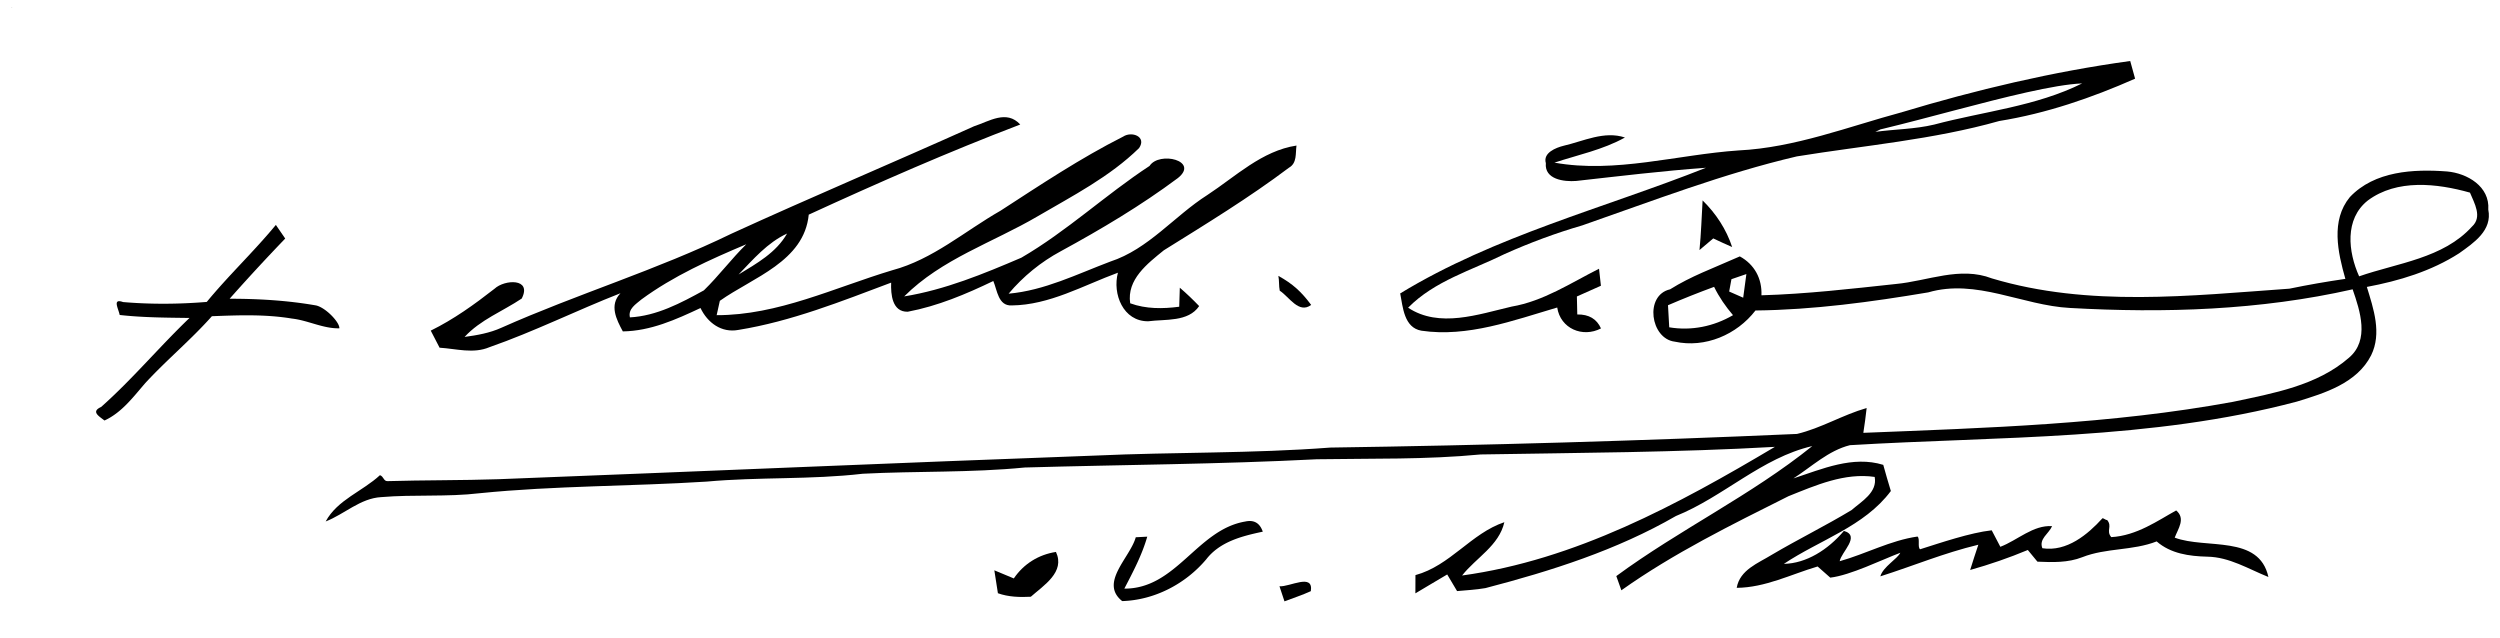
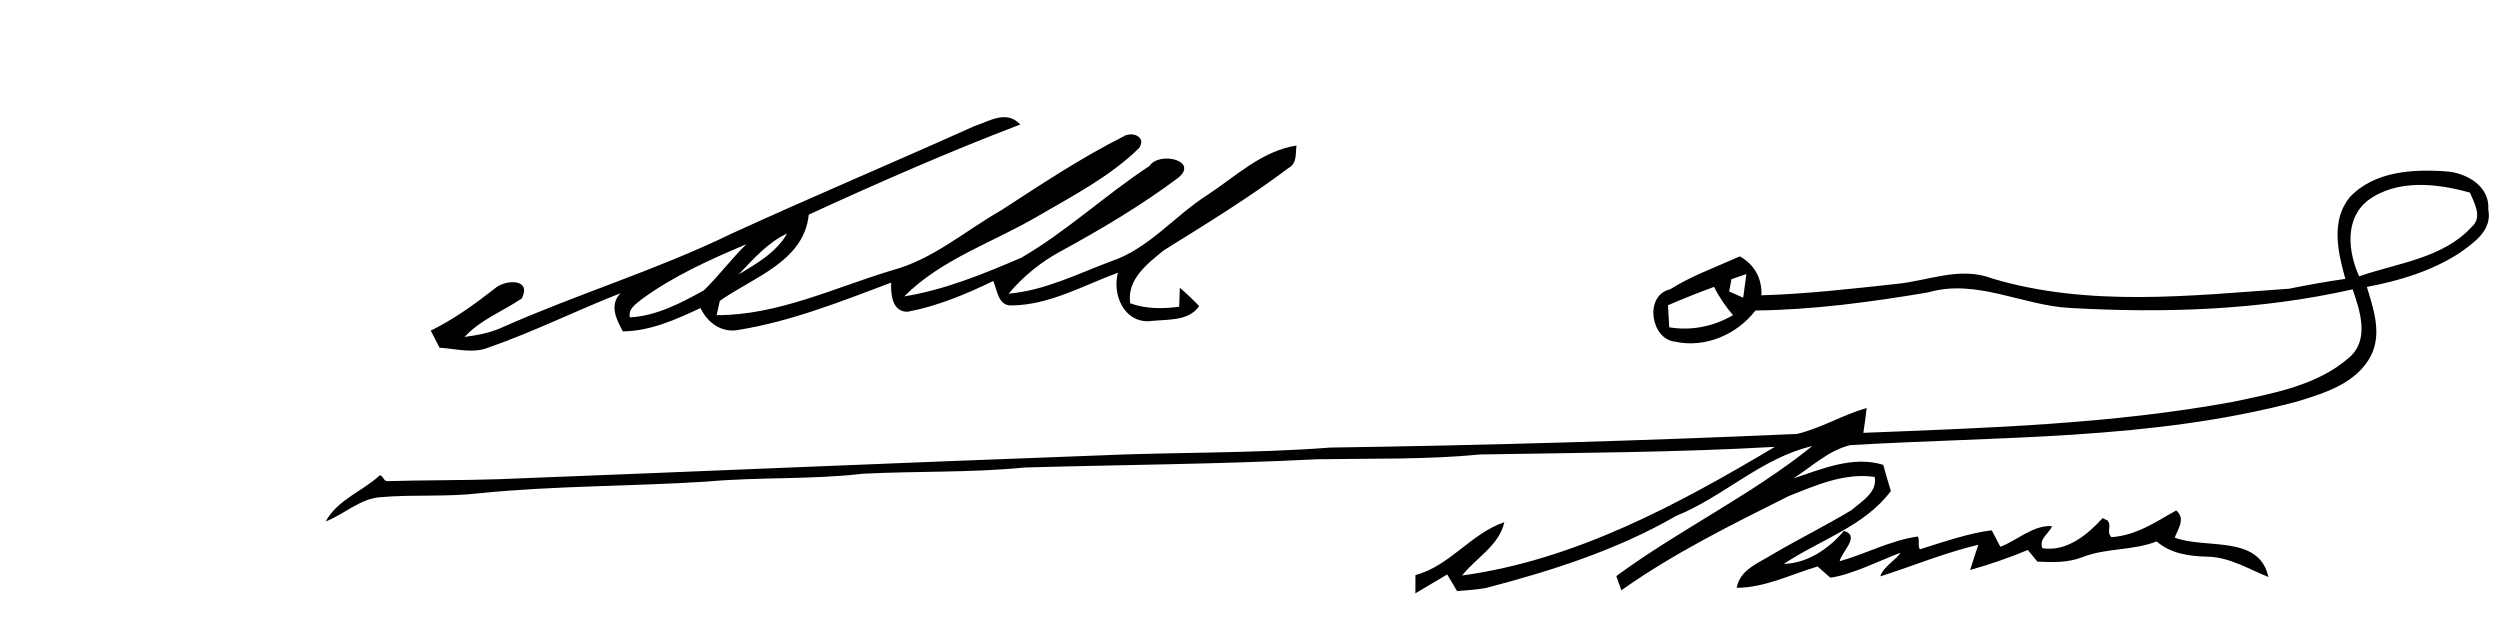
<svg xmlns="http://www.w3.org/2000/svg" width="400" height="102">
  <g style="fill:#000;stroke:none">
    <g style="fill:#000;stroke:none">
-       <path d="M0 0h.06C.05.02.02.05 0 .06V0zM291.05 16.12c11.36-3.43 23.27-6.26 35.18-7.89.19.68.56 2.04.75 2.72-6.7 2.96-13.66 5.35-20.92 6.52-10.18 2.88-20.76 3.76-31.17 5.45-11.28 2.64-22.11 6.82-33.03 10.62-4.09 1.19-8.1 2.68-11.98 4.42-5.08 2.51-10.77 4.12-14.85 8.26 4.8 3.18 10.82 1.02 15.94-.17 4.91-.84 9.09-3.63 13.46-5.83.07.65.22 1.96.29 2.62-1.24.55-2.47 1.1-3.7 1.65l.06 2.77c1.78-.03 3 .69 3.65 2.15-2.83 1.48-6.25.02-6.74-3.22-6.76 1.99-13.79 4.62-20.92 3.57-2.67-.47-2.85-3.63-3.26-5.74 14.59-8.88 31.34-13.1 47.09-19.35-6.68.48-13.33 1.29-19.98 2.03-1.88.15-4.92-.23-4.68-2.74-.47-1.59 1.54-2.38 2.74-2.68 3.07-.71 6.26-2.33 9.44-1.27-3.39 1.89-7.22 2.67-10.86 3.87 9.39 1.69 18.95-1.24 28.36-1.88 8.66-.42 16.96-3.68 25.13-5.88-.49 1.563-2.623 2.273-4.07 3.02 3.01-.41 6.09-.41 9.06-1.12 7.62-2.03 15.65-2.79 22.79-6.34-8.65.36-30.534 7.796-39.104 8.606-.62-.09 11.944-4.076 11.324-4.166z" style="fill:#000;stroke:none" transform="translate(1.882 1.21) scale(1.039)" />
-     </g>
+       </g>
    <path d="M148.16 18.29c2.35-.76 5.02-2.6 7.14-.28-11.04 4.21-21.84 8.95-32.57 13.88-.71 7.21-8.59 9.66-13.69 13.27-.12.55-.37 1.66-.49 2.21 9.43.02 18.16-4.25 27.05-6.92 6.25-1.67 11.16-6.03 16.67-9.17 6.17-4 12.31-8.09 18.88-11.41 1.31-.87 3.66-.01 2.45 1.77-4.53 4.43-10.21 7.34-15.63 10.51-6.89 4.04-14.78 6.56-20.54 12.33 6.29-1.02 12.22-3.47 18.04-5.96 7-4.07 12.97-9.69 19.74-14.13 1.51-2.32 7.72-.8 4.36 1.87-5.69 4.24-11.8 7.87-18.02 11.26-3.07 1.65-5.8 3.88-8.04 6.54 5.52-.49 10.53-3.01 15.65-4.94 5.9-1.93 9.84-7 14.96-10.26 4.35-2.85 8.39-6.8 13.72-7.61-.17 1.2.11 2.7-1.16 3.41-6.15 4.63-12.74 8.65-19.27 12.72-2.52 2.05-5.73 4.49-5.18 8.16 2.43.89 5.02.86 7.55.53.02-.73.07-2.2.09-2.93 1.04.89 2.03 1.84 2.98 2.83-1.68 2.48-5.22 1.99-7.85 2.34-3.85.03-5.53-4.21-4.66-7.48-5.33 1.96-10.55 4.98-16.35 5.04-2.09.11-2.23-2.34-2.84-3.76-4.2 2.02-8.56 3.86-13.17 4.73-2.42.06-2.63-2.7-2.56-4.48-7.67 2.88-15.39 5.97-23.51 7.28-2.62.5-4.77-1.11-5.85-3.37-3.79 1.78-7.69 3.54-11.96 3.6-1-1.85-2.12-4.05-.36-5.88-6.77 2.65-13.3 5.91-20.18 8.31-2.47 1.05-5.12.24-7.68.08-.45-.87-.91-1.75-1.36-2.63 3.54-1.74 6.72-4.03 9.82-6.45 1.54-1.44 5.82-1.67 4.19 1.51-2.94 1.97-6.36 3.26-8.8 5.91 1.93-.26 3.87-.6 5.66-1.41 11.67-5.2 23.96-8.9 35.46-14.5 12.37-5.66 24.91-10.94 37.31-16.52m-36.24 22.82c2.79-1.7 5.8-3.37 7.47-6.31-3.02 1.4-5.21 3.97-7.47 6.31m1.19-4.66c-5.61 2.37-11.22 4.88-16.15 8.5-.85.73-2.08 1.44-1.77 2.76 4.09-.21 7.87-2.22 11.39-4.16 2.3-2.24 4.23-4.84 6.53-7.1zM360.05 29.19c3.81-4.03 9.8-4.34 14.98-3.95 3.09.27 6.6 2.31 6.34 5.87.65 3.21-2.25 5.13-4.49 6.73-4.28 2.75-9.24 4.25-14.21 5.18 1.03 3.37 2.33 7.13.66 10.53-2.17 4.29-7.16 5.83-11.44 7.13-22.44 5.96-45.83 5.33-68.82 6.71-3.32.83-5.89 3.31-8.71 5.12 4.42-1.45 9.14-3.54 13.84-2.09.37 1.35.76 2.69 1.17 4.03-4.1 5.49-10.97 7.53-16.48 11.22 3.43-.07 6.78-2.145 9.25-5.08 2.64.77-.43 3.28-.65 4.67 4.03-1.13 7.81-3.2 11.98-3.8.42.31-.026 1.65.404 1.96 3.17-1 7.706-2.55 11.026-2.92l1.33 2.54c2.65-1.01 5.05-3.38 7.97-3.18-.52 1.19-2.066 1.95-1.5 3.4 3.762.588 7.003-2.132 9.234-4.59.116-.128.46.256.746.25.83 1-.211 1.63.629 2.63 3.946-.22 7.231-2.59 10.001-4.11 1.48 1.26.3 2.79-.23 4.19 4.83 1.81 12.99-.5 14.43 6.06-3.07-1.23-6.01-3.08-9.42-3.13-2.78-.07-5.62-.46-7.79-2.35-3.69 1.45-7.78.98-11.45 2.43-2.21.87-4.59.79-6.91.69l-1.48-1.8c-2.9 1.21-5.86 2.23-8.88 3.08.41-1.3.82-2.6 1.26-3.89-5.42 1.31-9.84 3.2-15.09 4.87.4-1.466 2.672-2.72 3.072-3.63-2.91 1.1-7.662 3.46-10.782 3.83-.48-.43-1.46-1.29-1.95-1.72-4.12 1.22-8.06 3.25-12.46 3.29.48-2.78 3.3-3.79 5.42-5.1 4.03-2.38 8.25-4.45 12.26-6.87 1.54-1.34 4.02-2.72 3.57-5.11-4.63-.68-9.08 1.29-13.28 2.97-8.8 4.41-17.69 8.78-25.73 14.49-.2-.55-.59-1.64-.78-2.19 9.73-7.16 20.76-12.43 30.18-20.02-7.77 1.79-13.68 7.82-21 10.77-9.12 5.26-19.2 8.46-29.33 11.1-1.45.25-2.92.33-4.37.46l-1.52-2.56c-1.65.96-3.27 1.95-4.9 2.91 0-.7.01-2.11.01-2.81 5.36-1.46 8.57-6.43 13.69-8.15-.82 3.62-4.35 5.47-6.51 8.21 17.42-2.38 33.25-10.94 48.17-19.81-15.09.86-30.21.91-45.32 1.17-8.38.81-16.8.6-25.21.74-14.98.77-29.99.84-44.99 1.27-8.29.82-16.63.53-24.94.96-7.98.93-16.04.48-24.04 1.21-11.65.74-23.34.62-34.96 1.79-5.04.6-10.12.17-15.16.6-3.22.18-5.65 2.62-8.55 3.75 1.8-3.34 5.68-4.64 8.36-7.13.602.217.542.938 1.17.918 5.266-.161 11.65-.11 17.1-.298 30.65-1.18 61.29-2.52 91.94-3.64 12.04-.55 24.11-.31 36.13-1.23 23.97-.35 47.93-1.04 71.87-2.1 3.71-.88 7.05-2.94 10.73-3.99-.14 1.28-.31 2.55-.51 3.82 19.01-.76 38.15-1.32 56.91-4.77 6.21-1.32 12.96-2.5 17.88-6.8 3.2-2.72 1.71-7.2.56-10.53-14.25 3.23-29 3.69-43.54 2.87-7.34-.39-14.42-4.55-21.81-2.4-8.8 1.48-17.68 2.69-26.61 2.79-2.87 3.73-7.75 5.82-12.43 4.8-3.75-.45-4.7-7.15-.72-8.06 3.285-2.046 6.299-3.106 10.74-5.07 2.25 1.23 3.44 3.42 3.33 5.99 6.92-.2 13.81-1 20.69-1.74 4.94-.46 9.88-2.76 14.8-.86 14.91 4.46 30.58 2.66 45.82 1.58 2.85-.59 5.72-1.09 8.61-1.51-1.16-4.08-2.27-8.99.69-12.59m2.77.52c-3.62 2.86-3.03 7.92-1.34 11.68 5.92-2.06 12.95-2.77 17.37-7.65 1.65-1.5.37-3.61-.3-5.24-5.08-1.43-11.24-2.13-15.73 1.21m-98 12.12c-.09.48-.26 1.43-.35 1.9.71.32 1.43.63 2.16.95.16-1.22.33-2.43.49-3.64-.57.2-1.72.59-2.3.79m-9.77 4.01c.05.85.14 2.55.19 3.4 3.41.57 6.85-.13 9.82-1.87-1.14-1.34-2.14-2.78-2.91-4.36-2.39.88-4.76 1.82-7.1 2.83z" style="fill:#000;stroke:none" transform="translate(1.882 1.21) scale(1.039)" />
    <g style="fill:#000;stroke:none">
-       <path d="M260.38 29.7c2.05 2.01 3.65 4.44 4.55 7.18-.98-.43-1.95-.87-2.91-1.33-.53.45-1.59 1.34-2.12 1.79.25-2.54.33-5.09.48-7.64zM195.05 41.32c2.24 1.24 3.55 2.45 5.05 4.47-1.9 1.44-3.41-1.28-4.84-2.19-.15-.75-.06-1.52-.21-2.28zM195.22 89.12c1.58.12 5.27-2.08 4.83.75-1.32.61-2.71 1.05-4.06 1.57-.19-.58-.57-1.74-.77-2.32z" style="fill:#000;stroke:none" transform="translate(1.882 1.21) scale(1.039)" />
-     </g>
+       </g>
    <g style="fill:#000;stroke:none">
-       <path d="m40.67 33.47 1.44 2.1a311.93 311.93 0 0 0-8.56 9.27c4.462.001 8.94.263 13.34 1.037 1.531.383 3.635 2.637 3.556 3.518-2.52.056-4.82-1.226-7.304-1.502-4.071-.679-8.216-.52-12.322-.363-3.228 3.638-6.994 6.749-10.282 10.324-1.846 2.137-3.618 4.53-6.258 5.736-.891-.69-2.103-1.367-.517-2.086 4.819-4.281 8.956-9.25 13.607-13.704-3.586-.05-7.181-.06-10.75-.46-.184-.965-1.179-2.602.518-1.989 4.288.365 8.605.33 12.892-.021 3.376-4.105 7.26-7.76 10.64-11.86zM171.33 89.48c8 .04 11.19-9.07 18.61-10.33 1.35-.3 2.25.22 2.71 1.56-3.2.68-6.59 1.53-8.7 4.25-3.2 3.8-7.98 6.29-12.95 6.44-3.56-2.83 1.23-6.7 2.09-9.83.44-.02 1.33-.07 1.77-.09-.81 2.82-2.18 5.41-3.53 8z" style="fill:#000;stroke:none" transform="translate(1.882 1.21) scale(1.039)" />
-     </g>
-     <path d="M154.31 87.91c1.52-2.24 3.82-3.67 6.49-4.08 1.45 3.11-1.88 5.13-3.87 6.9-1.7.09-3.45.04-5.07-.54-.14-.88-.41-2.65-.55-3.53 1 .41 2 .83 3 1.25z" style="fill:#000;stroke:none" transform="translate(1.882 1.21) scale(1.039)" />
+       </g>
  </g>
</svg>